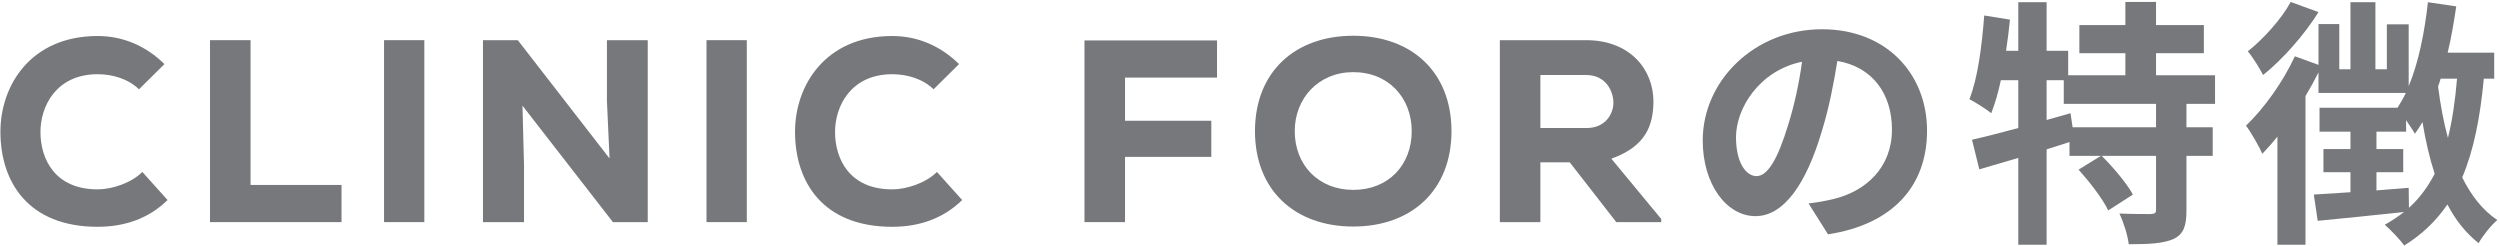
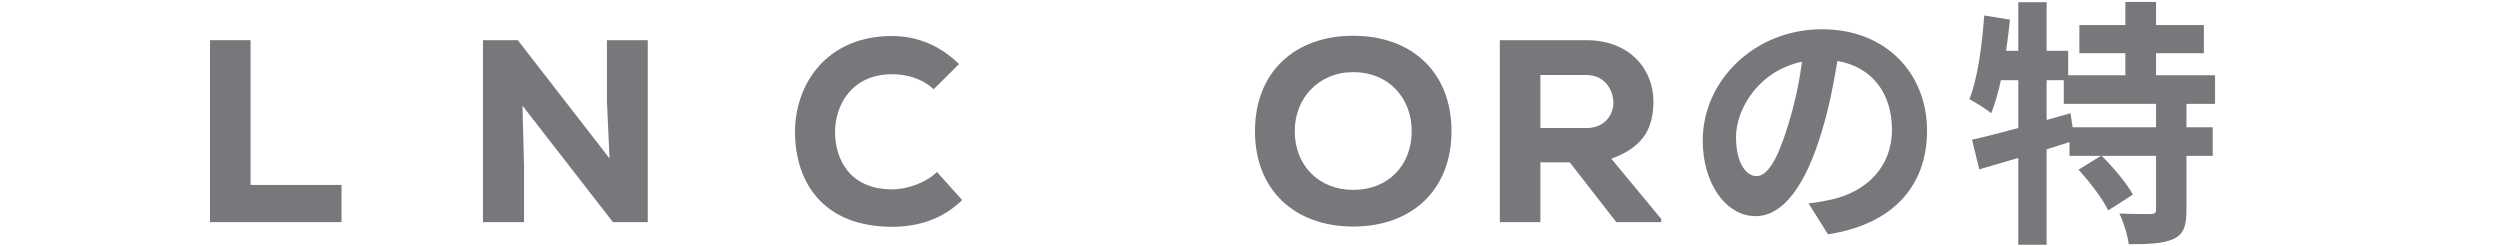
<svg xmlns="http://www.w3.org/2000/svg" width="529" height="52" viewBox="0 0 529 52" fill="none">
-   <path d="M30.12 36.385C27.81 38.695 23.74 40.07 20.66 40.07C11.64 40.07 8.615 33.69 8.56 28.08C8.505 22.47 11.915 15.705 20.66 15.705C23.74 15.705 27.095 16.64 29.405 18.895L34.795 13.56C30.835 9.655 25.94 7.62 20.66 7.62C6.525 7.62 0.035 18.07 0.09 28.025C0.145 38.53 5.975 47.99 20.66 47.99C26.38 47.99 31.495 46.23 35.455 42.325L30.12 36.385Z" fill="#76787B" />
  <path d="M44.436 8.5V47H72.266V39.135H53.016V8.5H44.436Z" fill="#76787B" />
-   <path d="M89.789 47V8.5H81.264V47H89.789Z" fill="#76787B" />
  <path d="M109.565 8.5H102.195V47H110.885V35.01L110.555 22.36L129.694 47H137.064V8.5H128.429V21.425L128.979 33.525L109.565 8.5Z" fill="#76787B" />
-   <path d="M158.022 47V8.5H149.497V47H158.022Z" fill="#76787B" />
  <path d="M198.257 36.385C195.947 38.695 191.877 40.07 188.797 40.07C179.777 40.07 176.752 33.69 176.697 28.08C176.642 22.47 180.052 15.705 188.797 15.705C191.877 15.705 195.232 16.64 197.542 18.895L202.932 13.56C198.972 9.655 194.077 7.62 188.797 7.62C174.662 7.62 168.172 18.07 168.227 28.025C168.282 38.53 174.112 47.99 188.797 47.99C194.517 47.99 199.632 46.23 203.592 42.325L198.257 36.385Z" fill="#76787B" />
-   <path d="M238.054 47V33.195H256.314V25.55H238.054V16.42H257.524V8.555H229.474V47H238.054Z" fill="#76787B" />
  <path d="M307.133 27.75C307.133 15.21 298.663 7.565 286.343 7.565C274.023 7.565 265.553 15.21 265.553 27.75C265.553 40.29 274.023 47.935 286.343 47.935C298.663 47.935 307.133 40.29 307.133 27.75ZM298.718 27.75C298.718 34.9 293.823 40.18 286.343 40.18C279.028 40.18 273.968 34.955 273.968 27.75C273.968 20.765 279.028 15.265 286.343 15.265C293.823 15.265 298.718 20.71 298.718 27.75Z" fill="#76787B" />
  <path d="M351.52 46.34L340.96 33.58C348.33 30.94 349.815 26.485 349.87 21.48C349.87 14.715 344.92 8.5 335.625 8.5C329.41 8.5 323.635 8.5 317.365 8.5V47H325.945V34.35H332.16L342.005 47H351.52V46.34ZM335.625 15.87C339.64 15.87 341.345 19.06 341.4 21.7C341.4 24.12 339.695 27.09 335.735 27.09H325.945V15.87H335.625Z" fill="#76787B" />
  <path d="M407.763 27.64C407.763 15.65 399.183 6.19 385.543 6.19C371.298 6.19 360.298 17.025 360.298 29.73C360.298 39.025 365.358 45.735 371.463 45.735C377.458 45.735 382.188 38.915 385.488 27.805C387.083 22.635 388.018 17.575 388.788 12.9C396.213 14.165 400.338 19.83 400.338 27.42C400.338 35.45 394.838 40.51 387.798 42.16C386.313 42.49 384.773 42.82 382.683 43.04L386.808 49.585C400.668 47.44 407.763 39.245 407.763 27.64ZM367.338 29.015C367.338 22.965 372.233 14.935 381.308 13.065C380.703 17.63 379.658 22.305 378.393 26.375C376.138 33.8 373.993 37.265 371.683 37.265C369.538 37.265 367.338 34.57 367.338 29.015Z" fill="#76787B" />
  <path d="M456.218 26.925H438.563L438.123 23.955L433.063 25.385V16.97H436.693V21.975H456.218V26.925ZM468.703 21.975V15.925H456.218V11.25H466.338V5.31H456.218V0.415H449.728V5.31H439.993V11.25H449.728V15.925H437.628V10.755H433.063V0.47H427.068V10.755H424.483C424.813 8.555 425.088 6.355 425.308 4.155L419.863 3.275C419.368 9.765 418.488 16.585 416.728 20.985C417.993 21.645 420.358 23.13 421.348 23.955C422.118 21.975 422.833 19.61 423.383 16.97H427.068V27.09C423.383 28.08 419.973 28.96 417.278 29.565L418.818 35.835C421.293 35.12 424.098 34.295 427.068 33.415V51.785H433.063V31.6C434.658 31.105 436.308 30.555 437.903 30.06V32.975H444.558L439.828 35.89C442.193 38.53 444.998 42.16 446.098 44.525L451.323 41.17C450.003 38.75 447.143 35.395 444.723 32.975H456.218V44.36C456.218 45.075 455.998 45.24 455.063 45.295C454.183 45.295 451.213 45.295 448.463 45.185C449.343 47 450.223 49.805 450.443 51.675C454.568 51.675 457.648 51.565 459.903 50.575C462.103 49.53 462.653 47.77 462.653 44.47V32.975H468.208V26.925H462.653V21.975H468.703Z" fill="#76787B" />
-   <path d="M484.708 0.415C482.893 3.825 479.043 8.17 475.633 10.865C476.678 12.02 478.163 14.55 478.878 15.87C483.058 12.515 487.623 7.345 490.593 2.56L484.708 0.415ZM509.678 39.74C507.368 39.905 505.113 40.125 502.858 40.29V36.44H508.523V31.545H502.858V27.86H509.128V25.44C509.898 26.54 510.613 27.64 510.998 28.3C511.548 27.53 512.098 26.705 512.593 25.825C513.253 29.785 514.078 33.415 515.178 36.77C513.748 39.52 511.988 41.94 509.733 43.975L509.678 39.74ZM519.908 16.64C519.523 21.26 518.918 25.44 517.983 29.18C517.048 25.77 516.388 22.14 515.893 18.29C516.113 17.74 516.278 17.19 516.443 16.64H519.908ZM527.773 16.64V11.14H517.928C518.698 7.95 519.248 4.65 519.743 1.35L513.748 0.47C513.033 6.905 511.768 13.23 509.678 18.235V5.145H505.058V14.66H502.638V0.47H497.358V14.66H494.993V5.09H490.593V13.725L485.588 11.91C483.113 17.3 479.098 22.91 475.248 26.595C476.293 27.915 478.108 31.16 478.713 32.535C479.758 31.435 480.858 30.225 481.903 28.905V51.785H487.843V20.325C488.833 18.675 489.768 16.97 490.593 15.32V19.665H509.073C508.523 20.82 507.918 21.865 507.313 22.8H490.813V27.86H497.358V31.545H491.638V36.44H497.358V40.675L489.603 41.17L490.428 46.725C495.543 46.23 502.198 45.57 508.688 44.855C507.423 45.845 506.103 46.725 504.618 47.55C505.828 48.595 507.973 50.85 508.743 51.95C512.538 49.585 515.508 46.725 517.873 43.26C519.578 46.56 521.778 49.31 524.473 51.455C525.353 49.86 527.168 47.605 528.433 46.56C525.298 44.47 522.878 41.335 521.008 37.54C523.428 31.82 524.803 24.945 525.573 16.64H527.773Z" fill="#76787B" />
</svg>